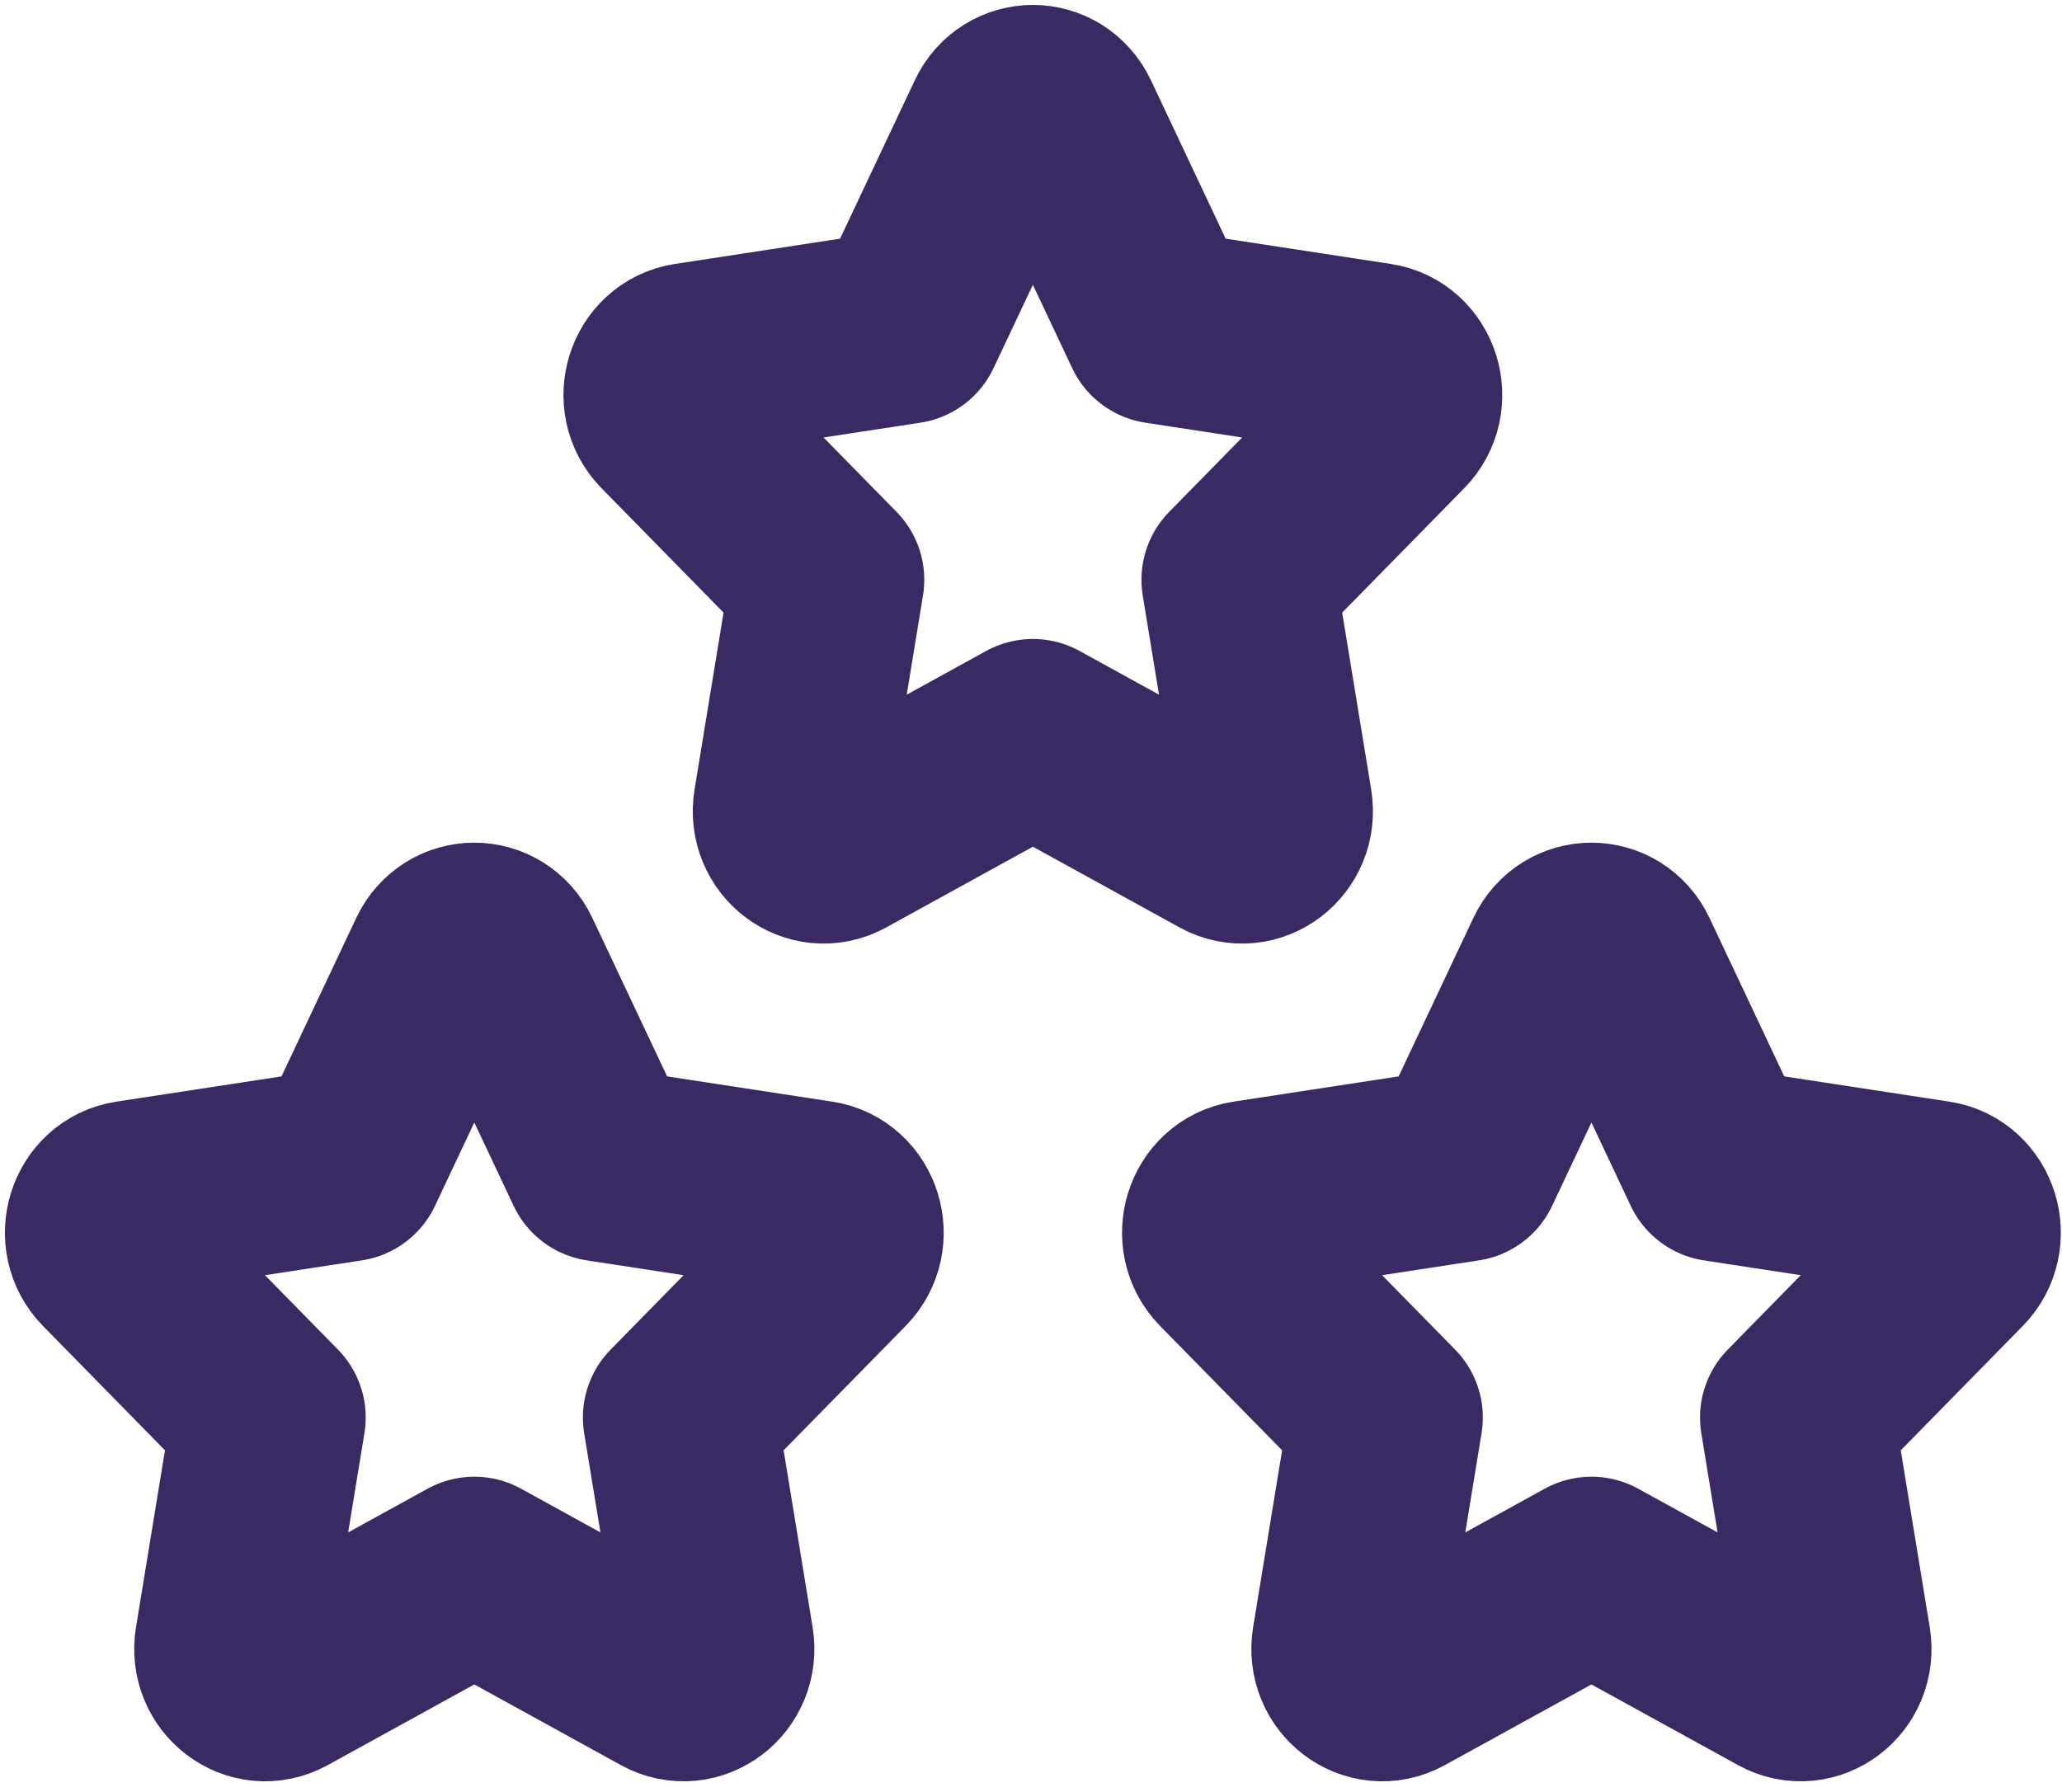
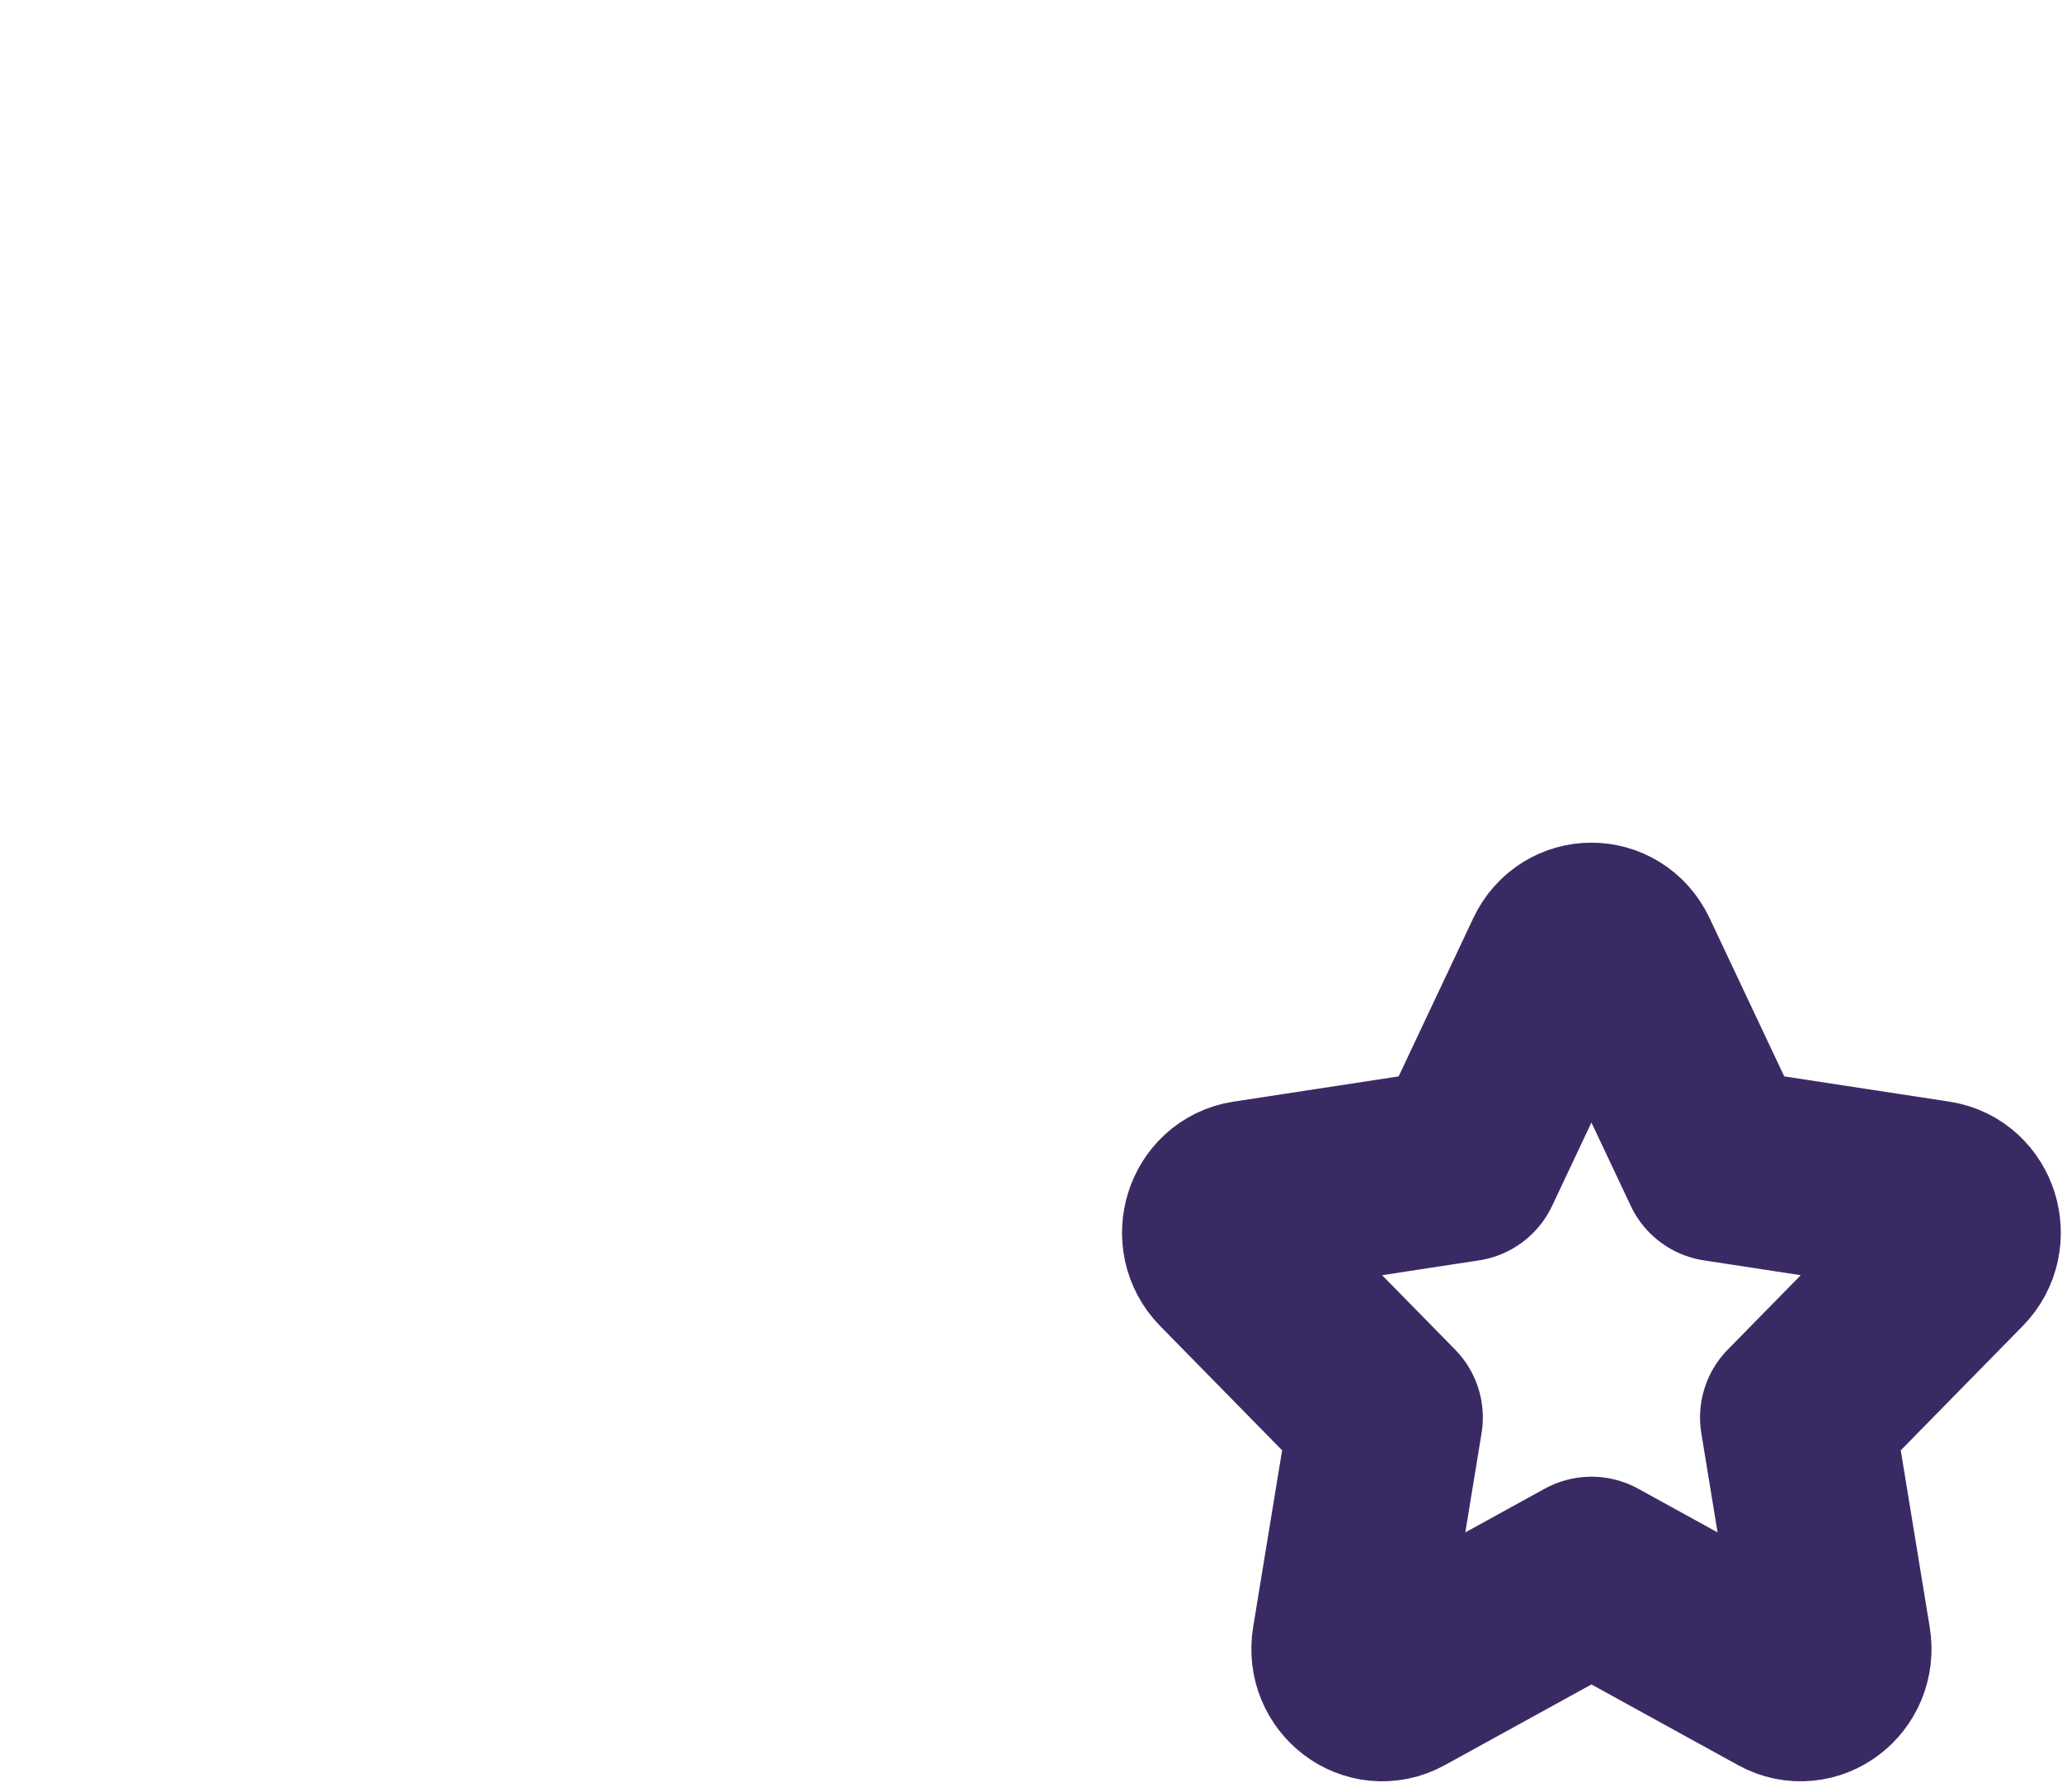
<svg xmlns="http://www.w3.org/2000/svg" width="84" height="73" viewBox="0 0 84 73" fill="none">
-   <path d="M14.145 47.445L18.085 39.09C18.591 38.018 20.052 38.018 20.558 39.09L24.499 47.445L33.31 48.793C34.441 48.966 34.892 50.42 34.073 51.255L27.698 57.754L29.203 66.935C29.396 68.114 28.213 69.013 27.202 68.456L19.322 64.119L11.442 68.456C10.43 69.013 9.248 68.114 9.441 66.935L10.945 57.754L4.571 51.255C3.752 50.42 4.203 48.966 5.333 48.793L14.145 47.445Z" stroke="#3A2A64" stroke-width="7.905" stroke-linecap="round" stroke-linejoin="round" />
  <path d="M59.654 47.445L63.594 39.09C64.1 38.018 65.561 38.018 66.067 39.09L70.007 47.445L78.819 48.793C79.95 48.966 80.4 50.42 79.582 51.255L73.207 57.754L74.711 66.935C74.905 68.114 73.722 69.013 72.71 68.456L64.831 64.119L56.951 68.456C55.939 69.013 54.756 68.114 54.95 66.935L56.454 57.754L50.079 51.255C49.261 50.42 49.711 48.966 50.842 48.793L59.654 47.445Z" stroke="#3A2A64" stroke-width="7.905" stroke-linecap="round" stroke-linejoin="round" />
-   <path d="M36.899 13.314L40.84 4.959C41.345 3.886 42.807 3.886 43.312 4.959L47.253 13.314L56.065 14.662C57.195 14.835 57.646 16.289 56.828 17.123L50.452 23.622L51.957 32.803C52.15 33.982 50.968 34.881 49.956 34.324L42.076 29.987L34.196 34.324C33.185 34.881 32.002 33.982 32.195 32.803L33.7 23.622L27.325 17.123C26.506 16.289 26.957 14.835 28.088 14.662L36.899 13.314Z" stroke="#3A2A64" stroke-width="7.905" stroke-linecap="round" stroke-linejoin="round" />
</svg>